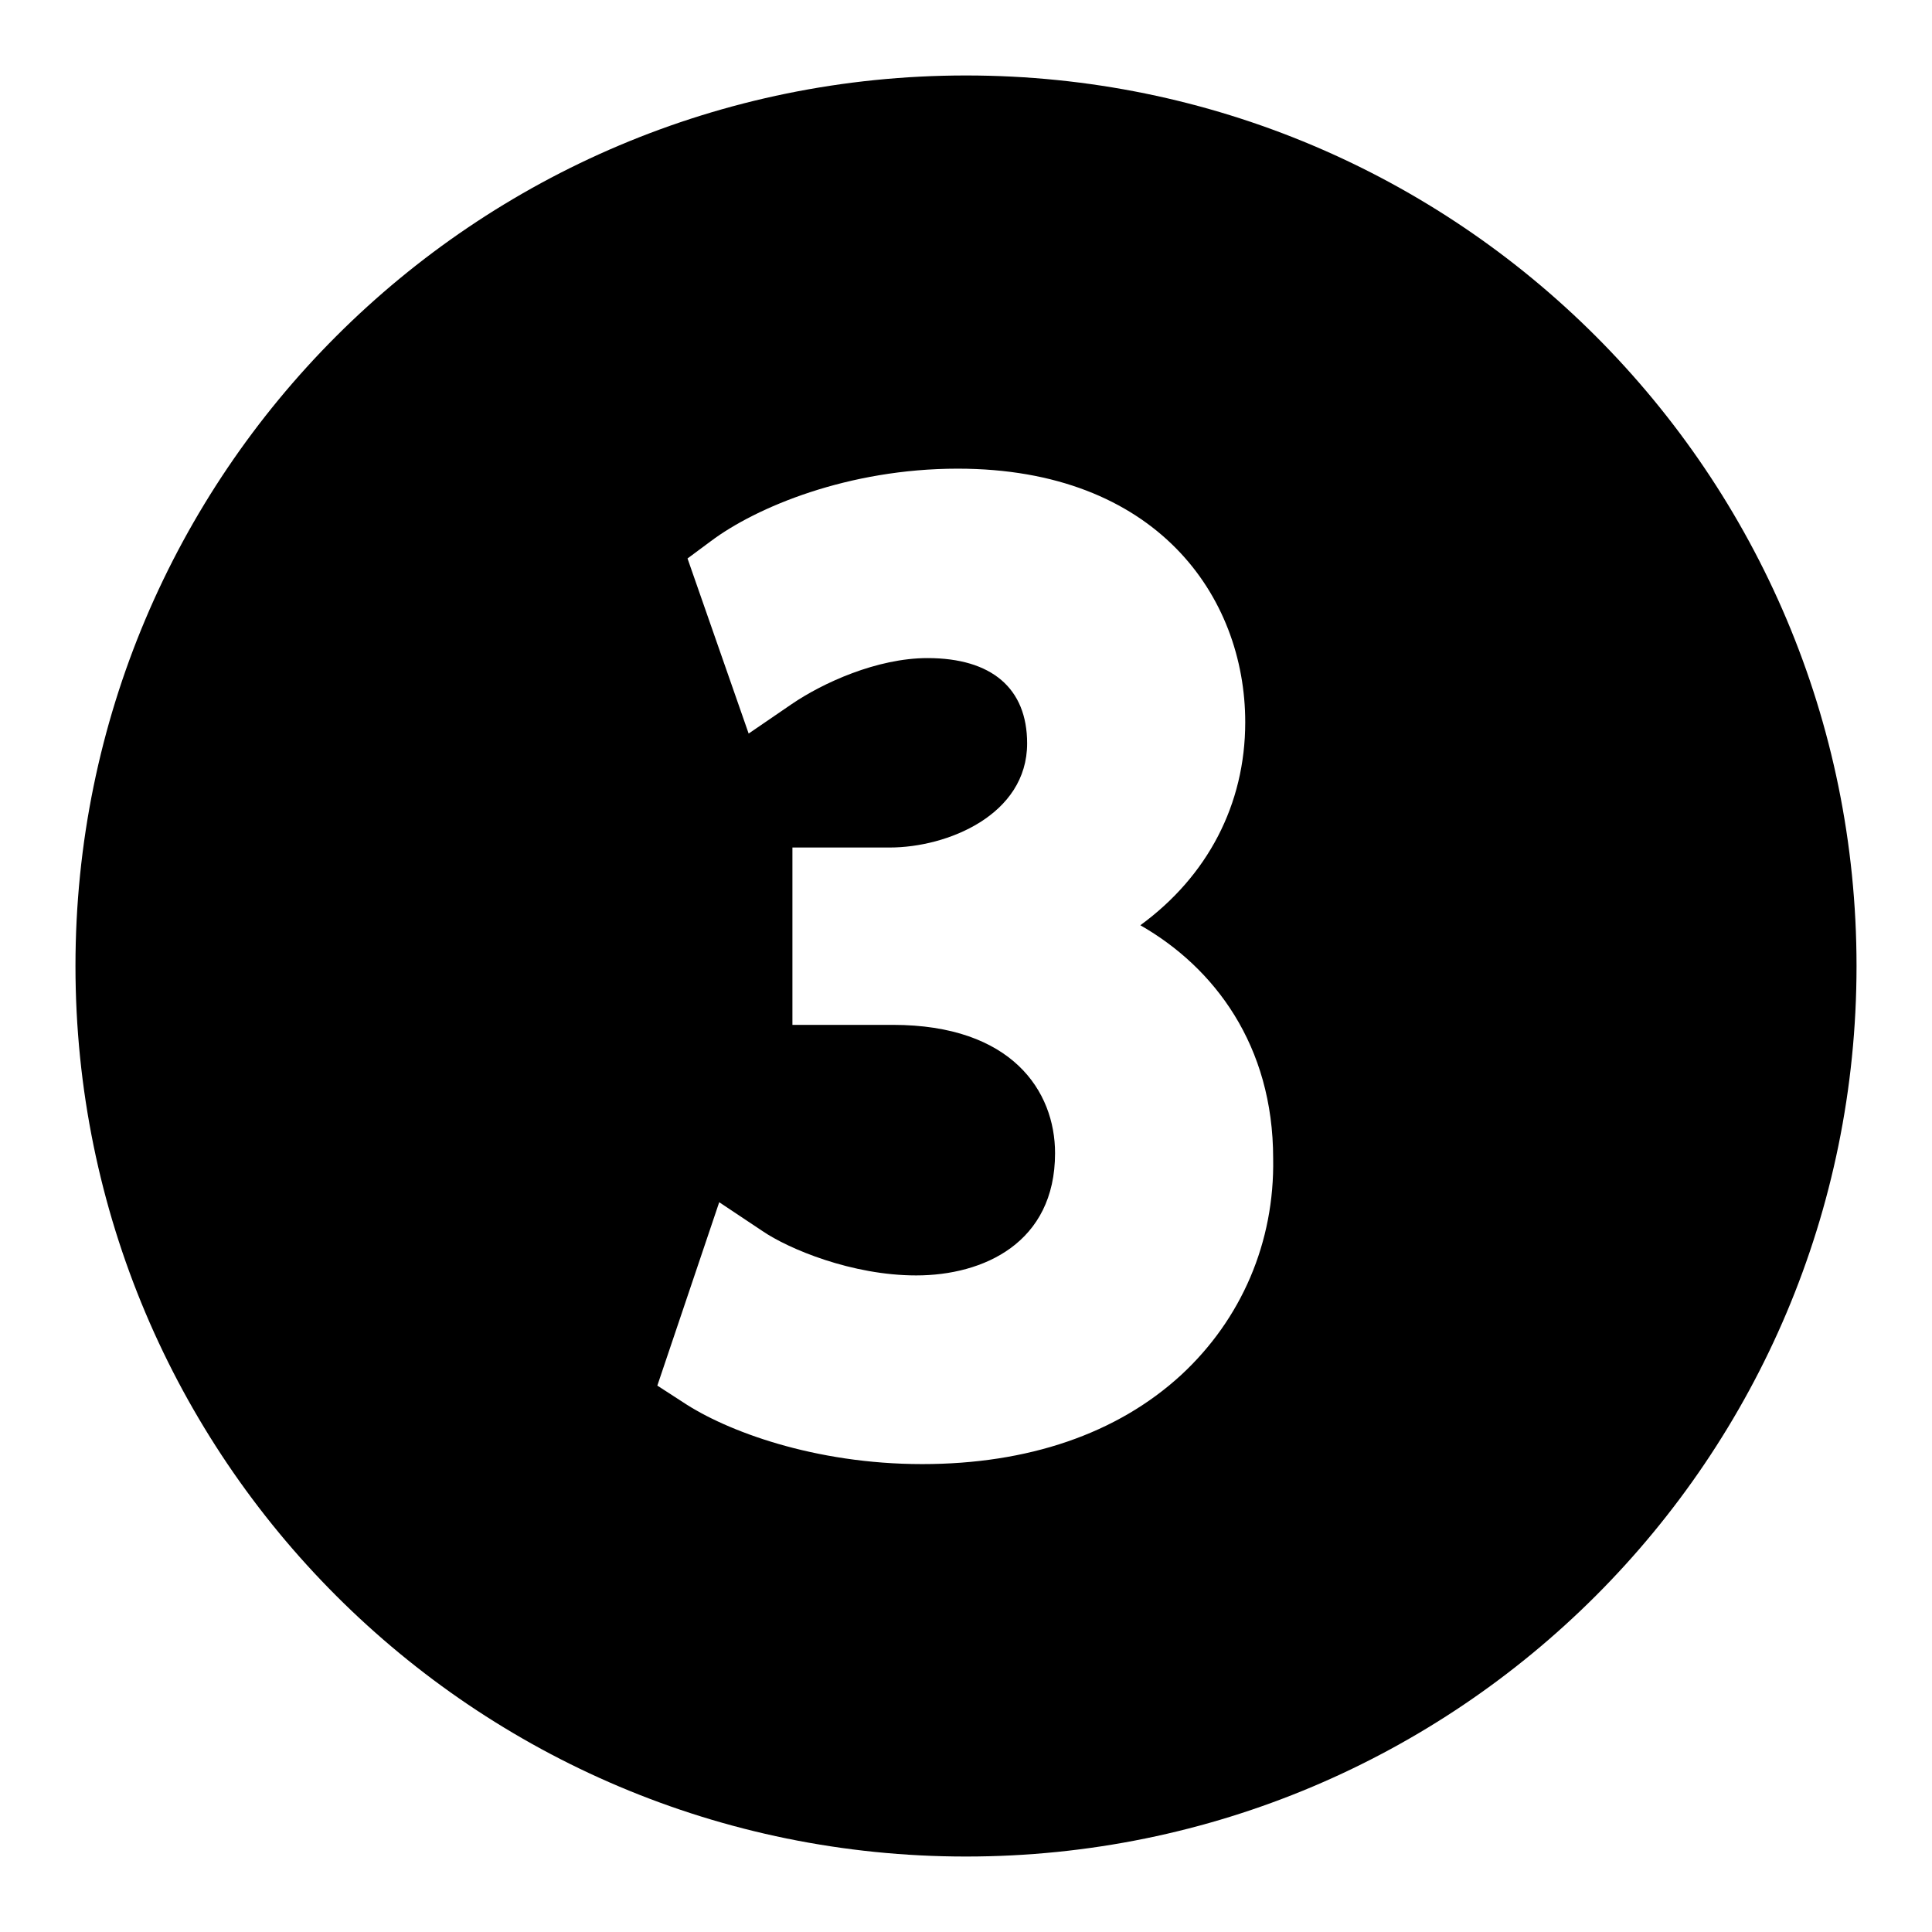
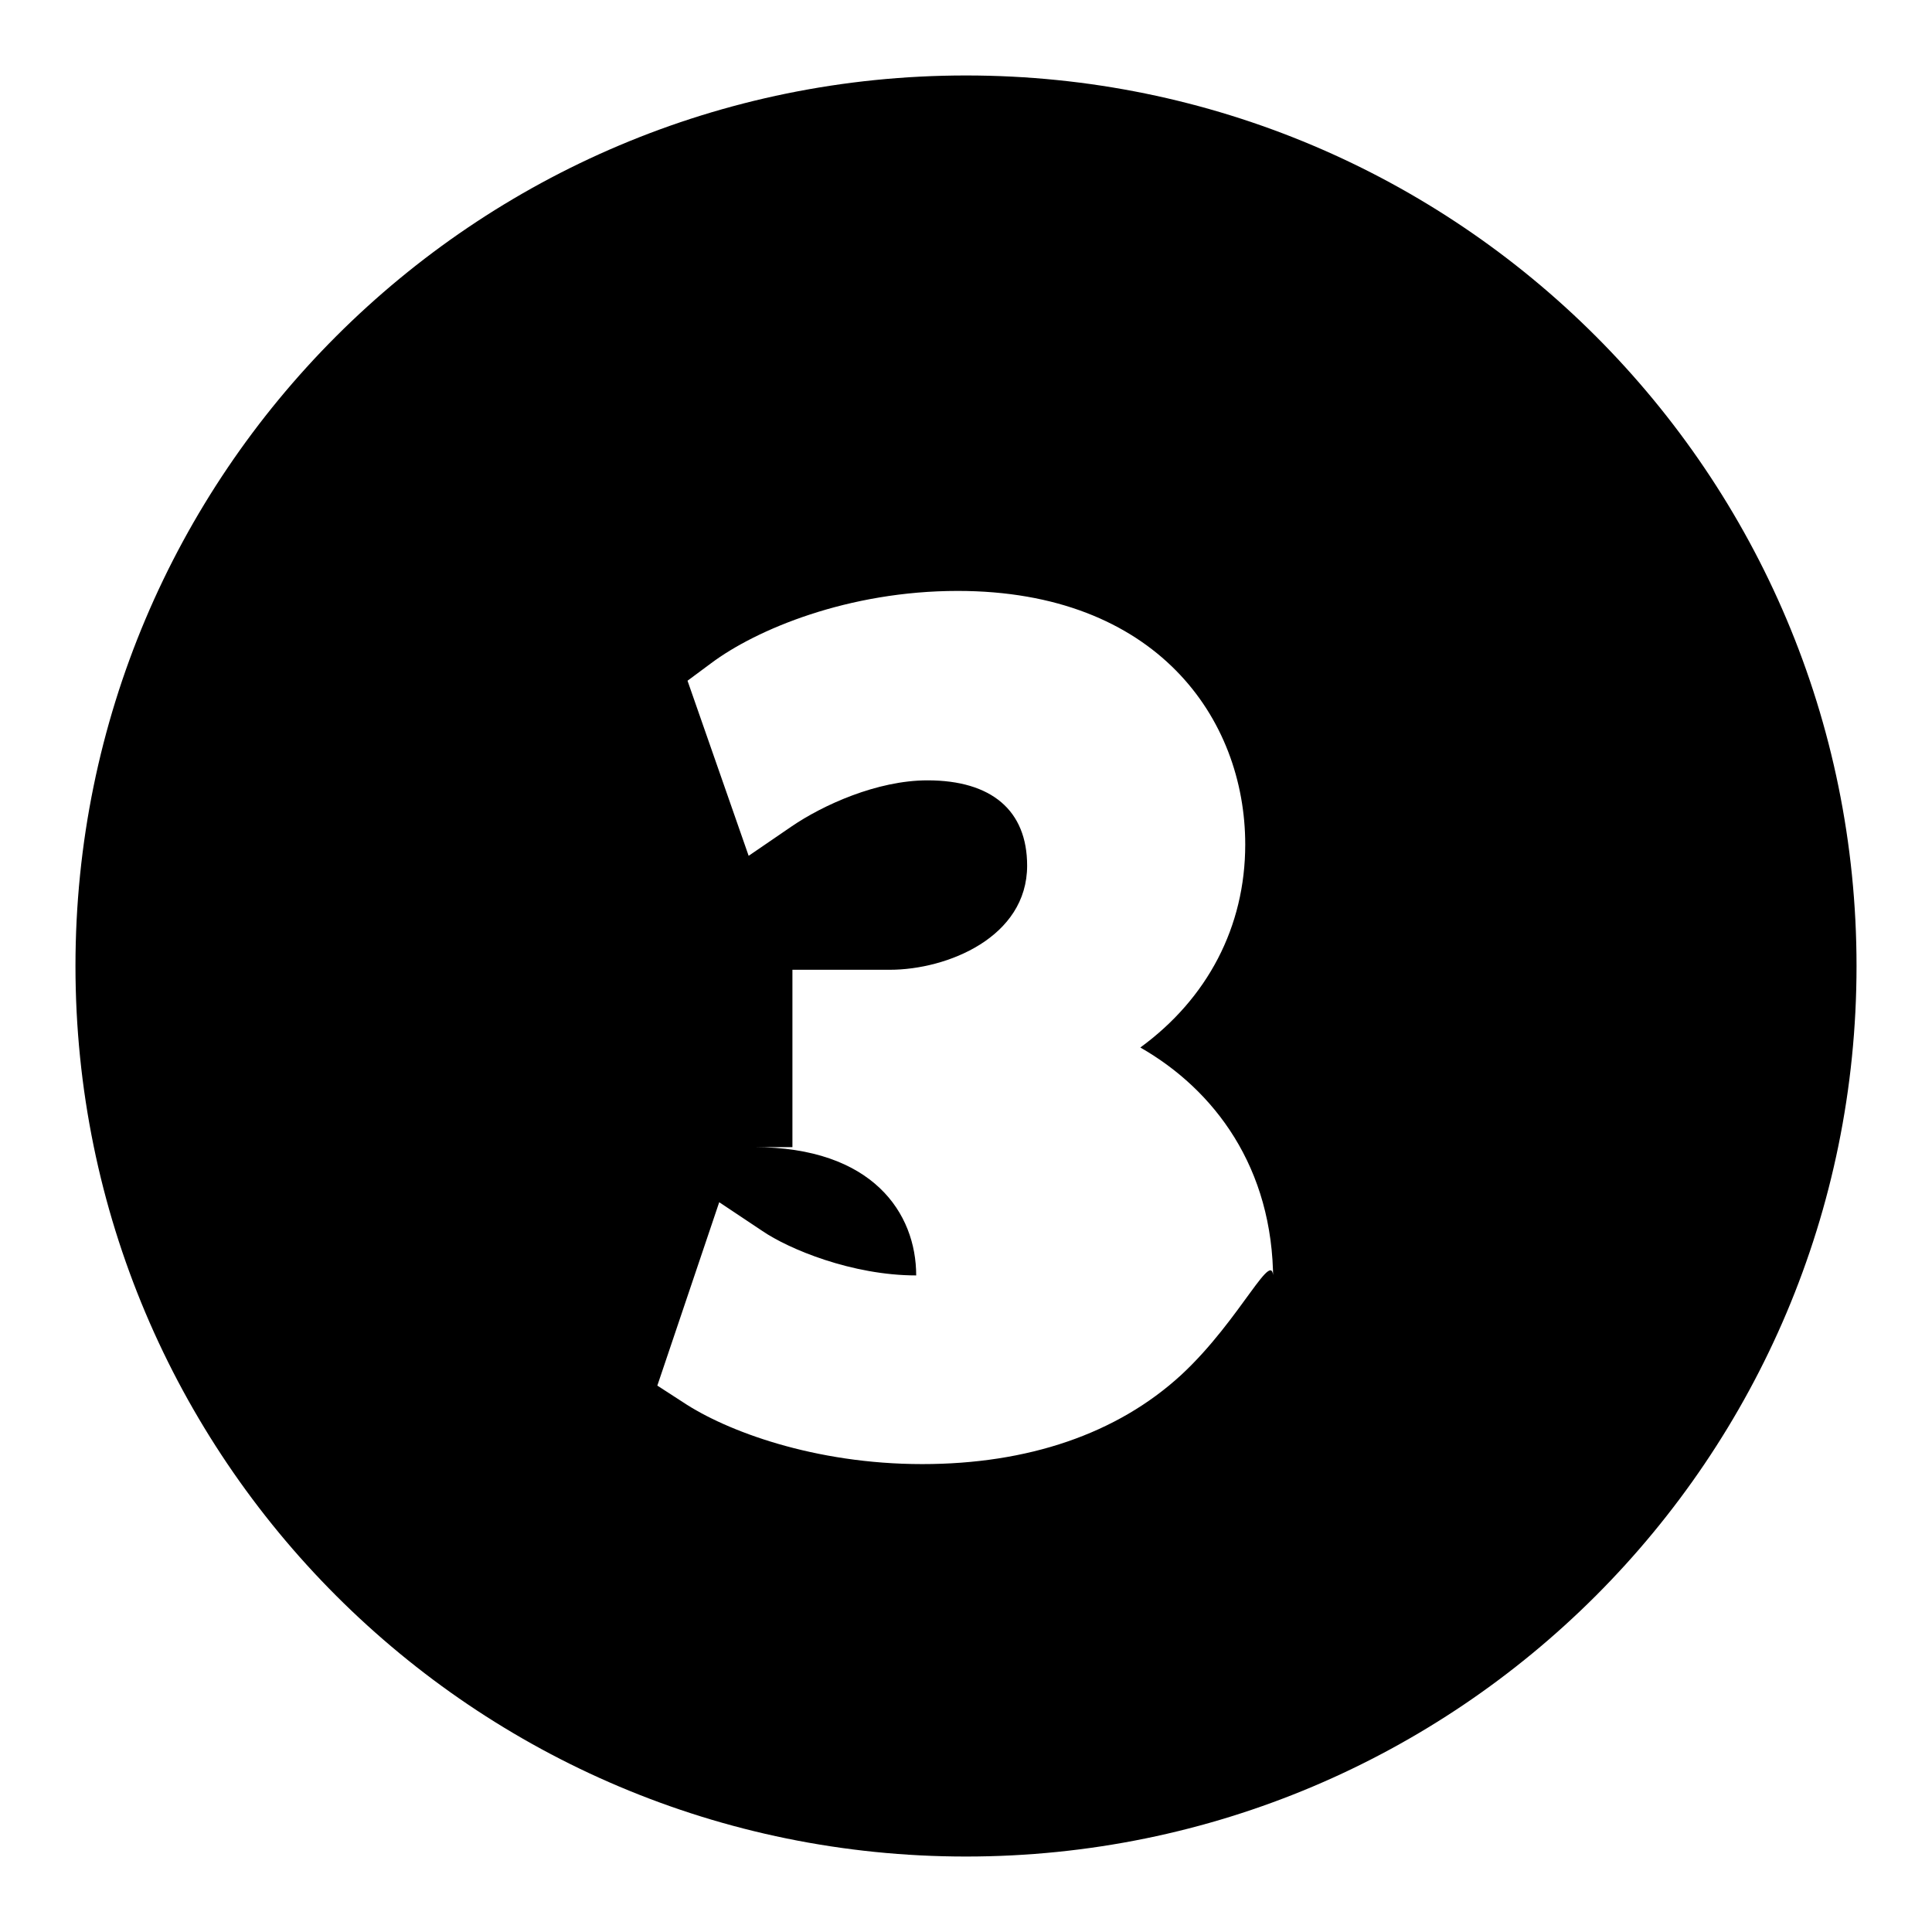
<svg xmlns="http://www.w3.org/2000/svg" version="1.1" x="0px" y="0px" viewBox="0 0 256 256" enable-background="new 0 0 256 256" xml:space="preserve">
  <g>
    <g>
-       <path fill="#000000" d="M128,10C62.8,10,10,62.8,10,128c0,65.2,52.8,118,118,118c65.2,0,118-52.8,118-118C246,62.8,193.2,10,128,10z M156.5,182.2c-8.5,7.8-20.3,11.8-34.3,11.8c-14.3,0-26-4.4-31.7-8.2l-3.4-2.2l8.2-24.3l5.7,3.8c3.5,2.4,11.9,5.9,20.4,5.9c8.9,0,18.4-4.3,18.4-16.2c0-8.2-5.7-17-21.5-17H105v-23.5h12.9c7.6,0,18.2-4.3,18.2-13.8c0-7.3-4.7-11.3-13.2-11.3c-6.7,0-13.9,3.3-18,6.1l-5.7,3.9l-8.1-23.2l3.1-2.3c6-4.5,18.2-9.6,32.7-9.6c26.3,0,38.1,16.9,38.1,33.6c0,10.9-5,20.4-13.9,26.9c9.8,5.6,17.6,15.9,17.6,30.9C168.9,164.6,164.5,174.8,156.5,182.2z" />
+       <path fill="#000000" d="M128,10C62.8,10,10,62.8,10,128c0,65.2,52.8,118,118,118c65.2,0,118-52.8,118-118C246,62.8,193.2,10,128,10z M156.5,182.2c-8.5,7.8-20.3,11.8-34.3,11.8c-14.3,0-26-4.4-31.7-8.2l-3.4-2.2l8.2-24.3l5.7,3.8c3.5,2.4,11.9,5.9,20.4,5.9c0-8.2-5.7-17-21.5-17H105v-23.5h12.9c7.6,0,18.2-4.3,18.2-13.8c0-7.3-4.7-11.3-13.2-11.3c-6.7,0-13.9,3.3-18,6.1l-5.7,3.9l-8.1-23.2l3.1-2.3c6-4.5,18.2-9.6,32.7-9.6c26.3,0,38.1,16.9,38.1,33.6c0,10.9-5,20.4-13.9,26.9c9.8,5.6,17.6,15.9,17.6,30.9C168.9,164.6,164.5,174.8,156.5,182.2z" />
    </g>
  </g>
</svg>